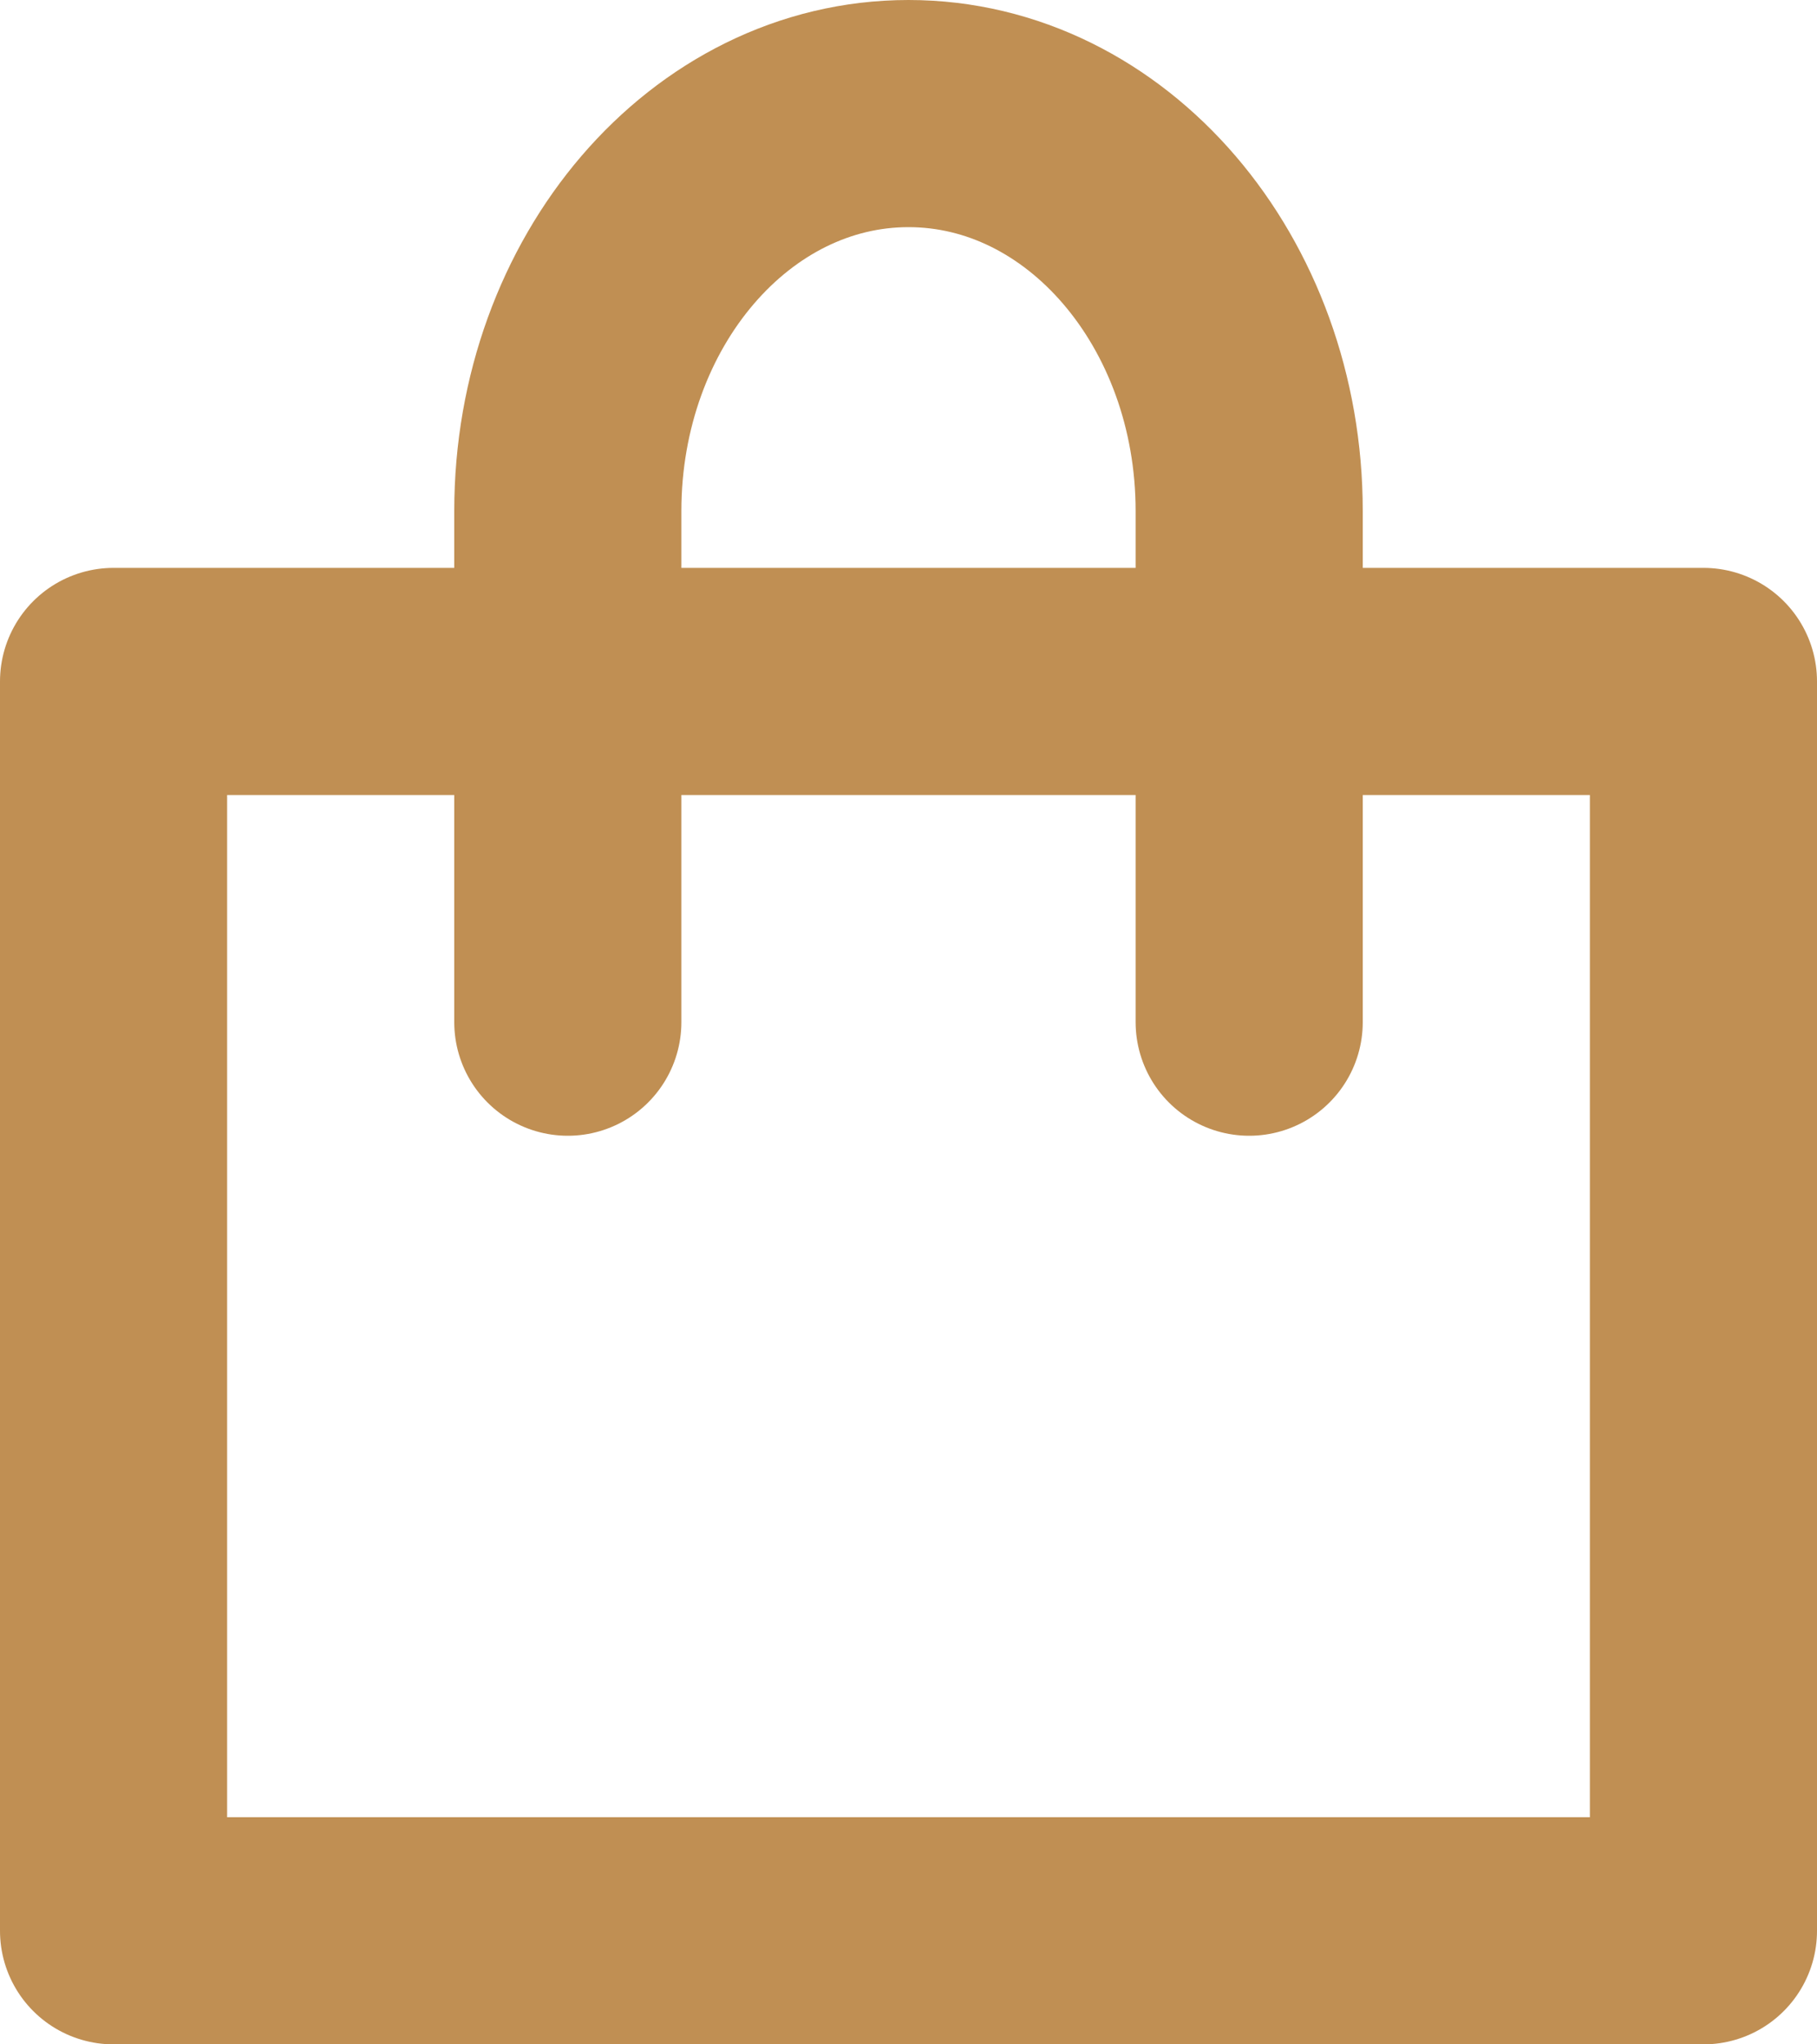
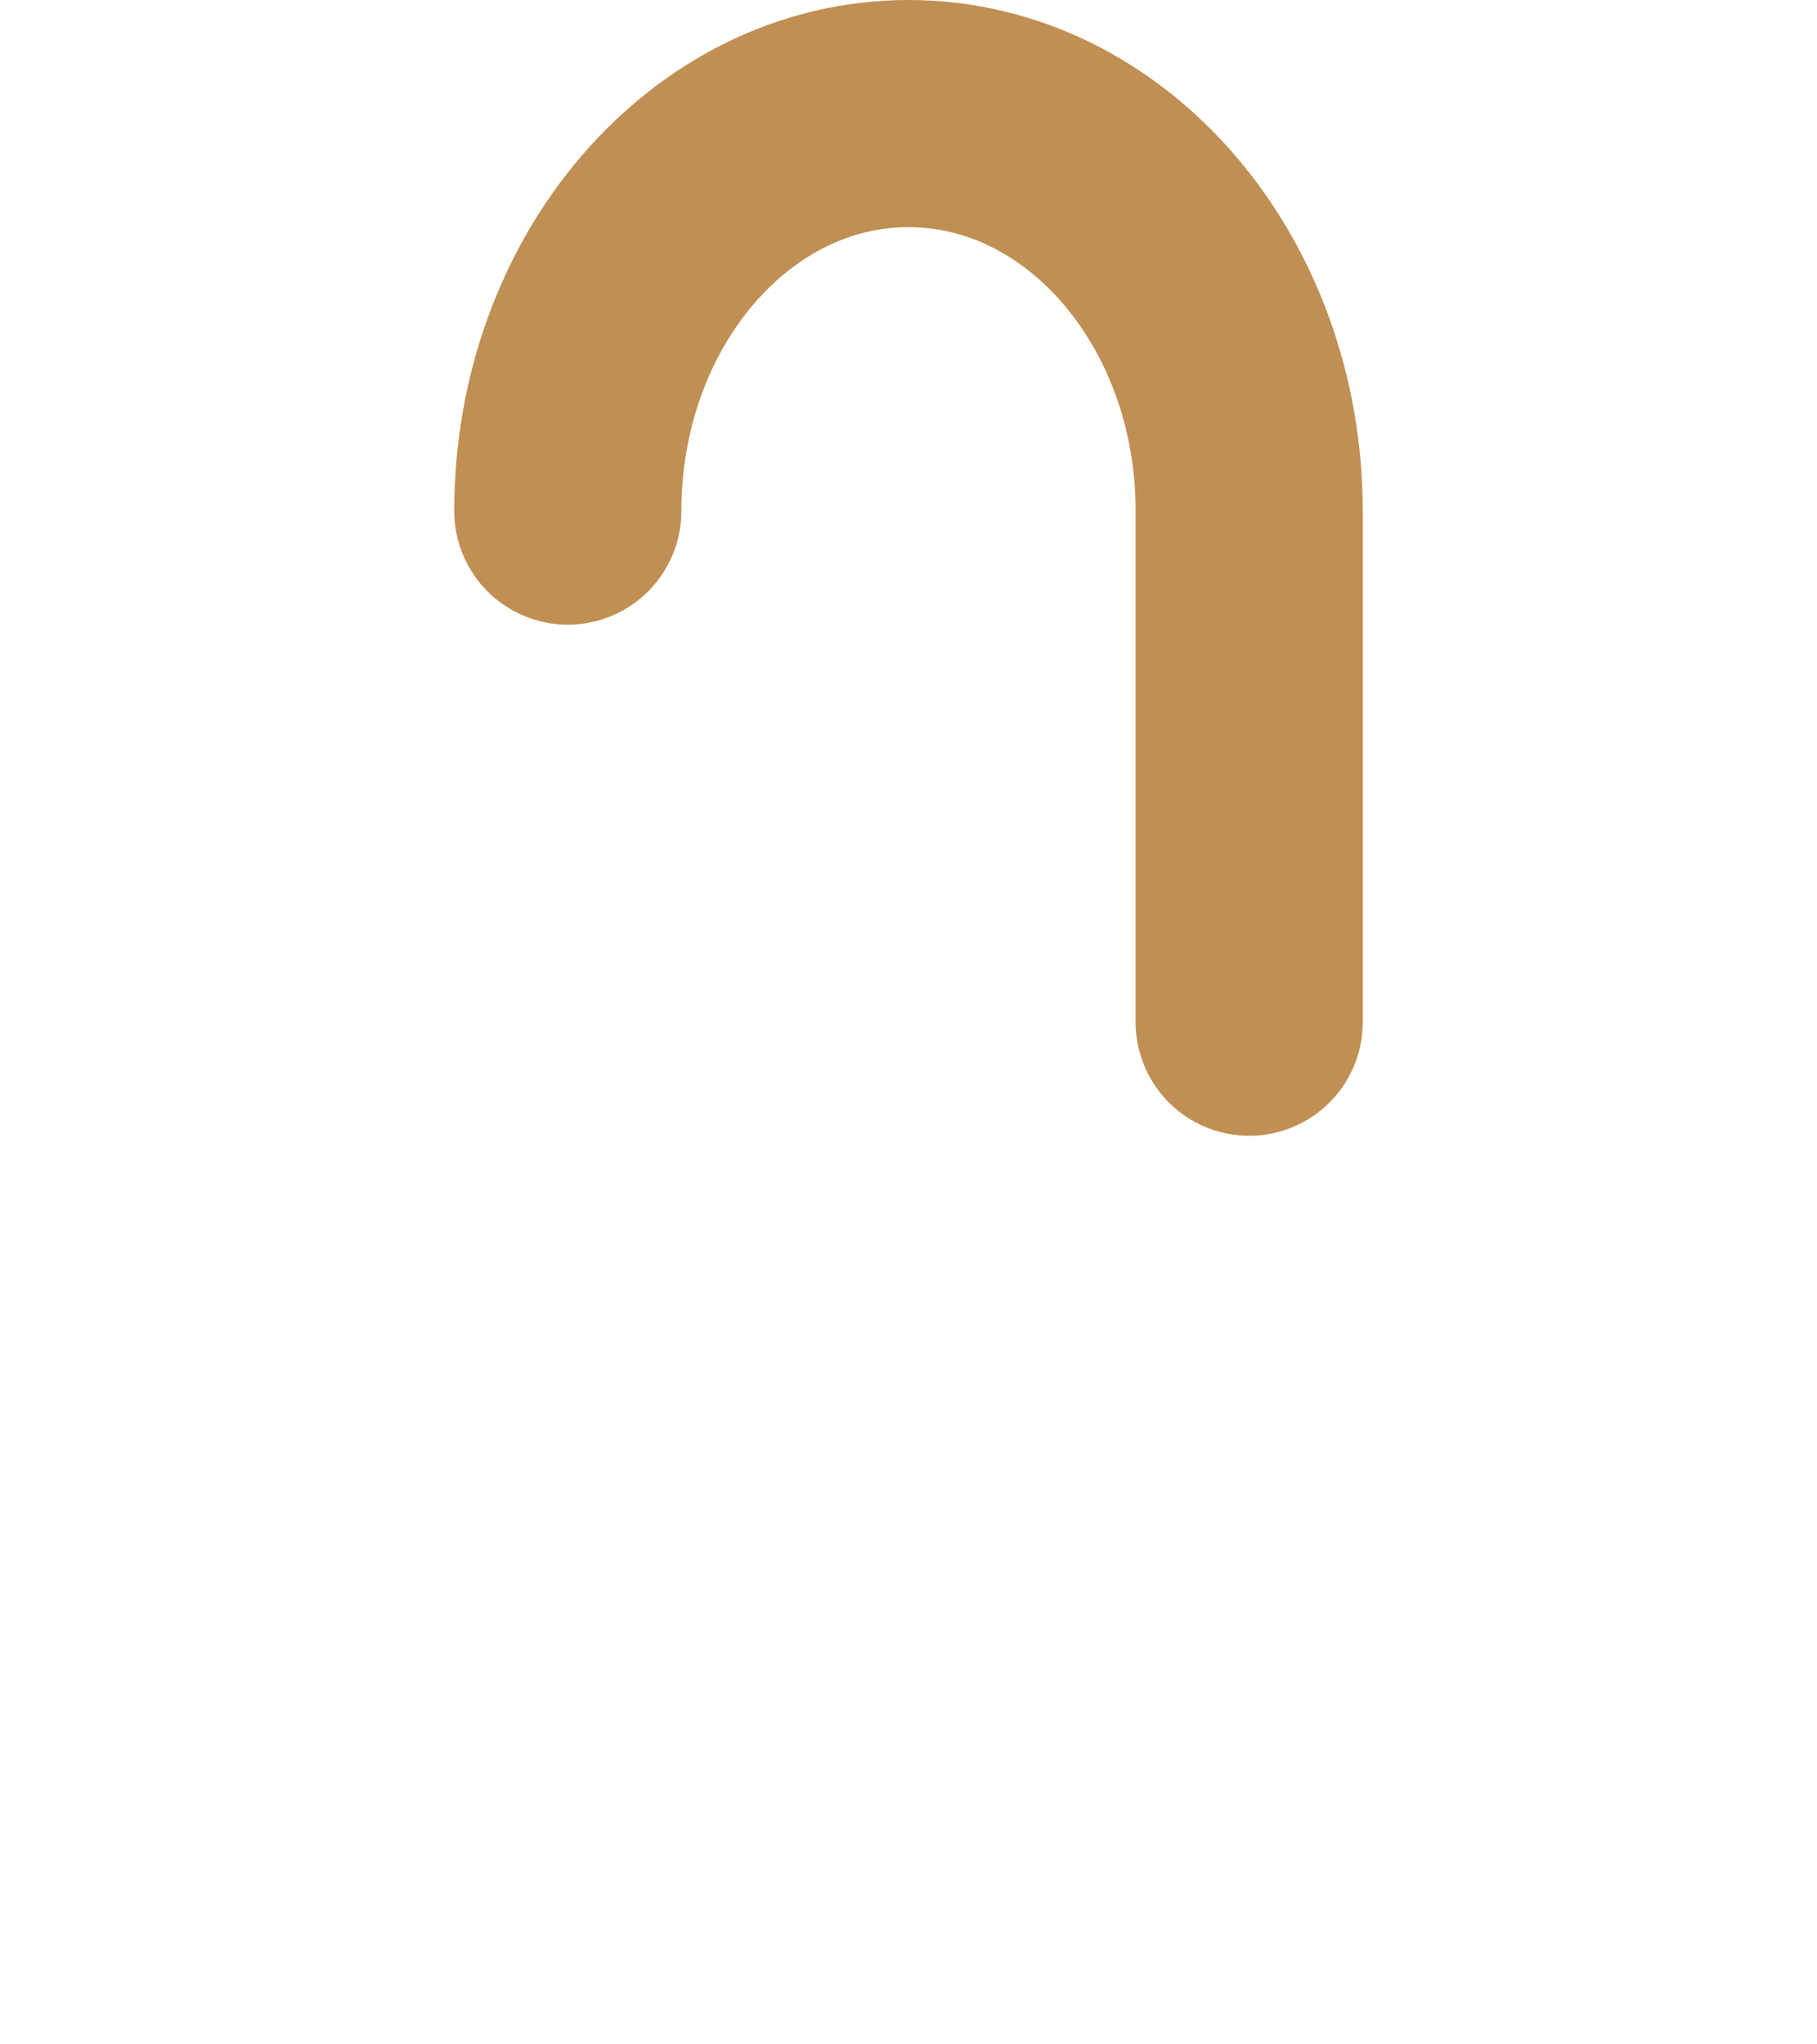
<svg xmlns="http://www.w3.org/2000/svg" width="16" height="18" viewBox="0 0 16 18" fill="none">
-   <path d="M15 6H1V17H15V6Z" stroke="#C08F53" stroke-width="2" stroke-miterlimit="10" stroke-linecap="round" stroke-linejoin="round" />
-   <path d="M11 9V4.5C11 2.567 9.657 1 8 1C6.343 1 5 2.567 5 4.5V9" stroke="#C08F53" stroke-width="2" stroke-miterlimit="10" stroke-linecap="round" stroke-linejoin="round" />
+   <path d="M11 9V4.5C11 2.567 9.657 1 8 1C6.343 1 5 2.567 5 4.5" stroke="#C08F53" stroke-width="2" stroke-miterlimit="10" stroke-linecap="round" stroke-linejoin="round" />
</svg>